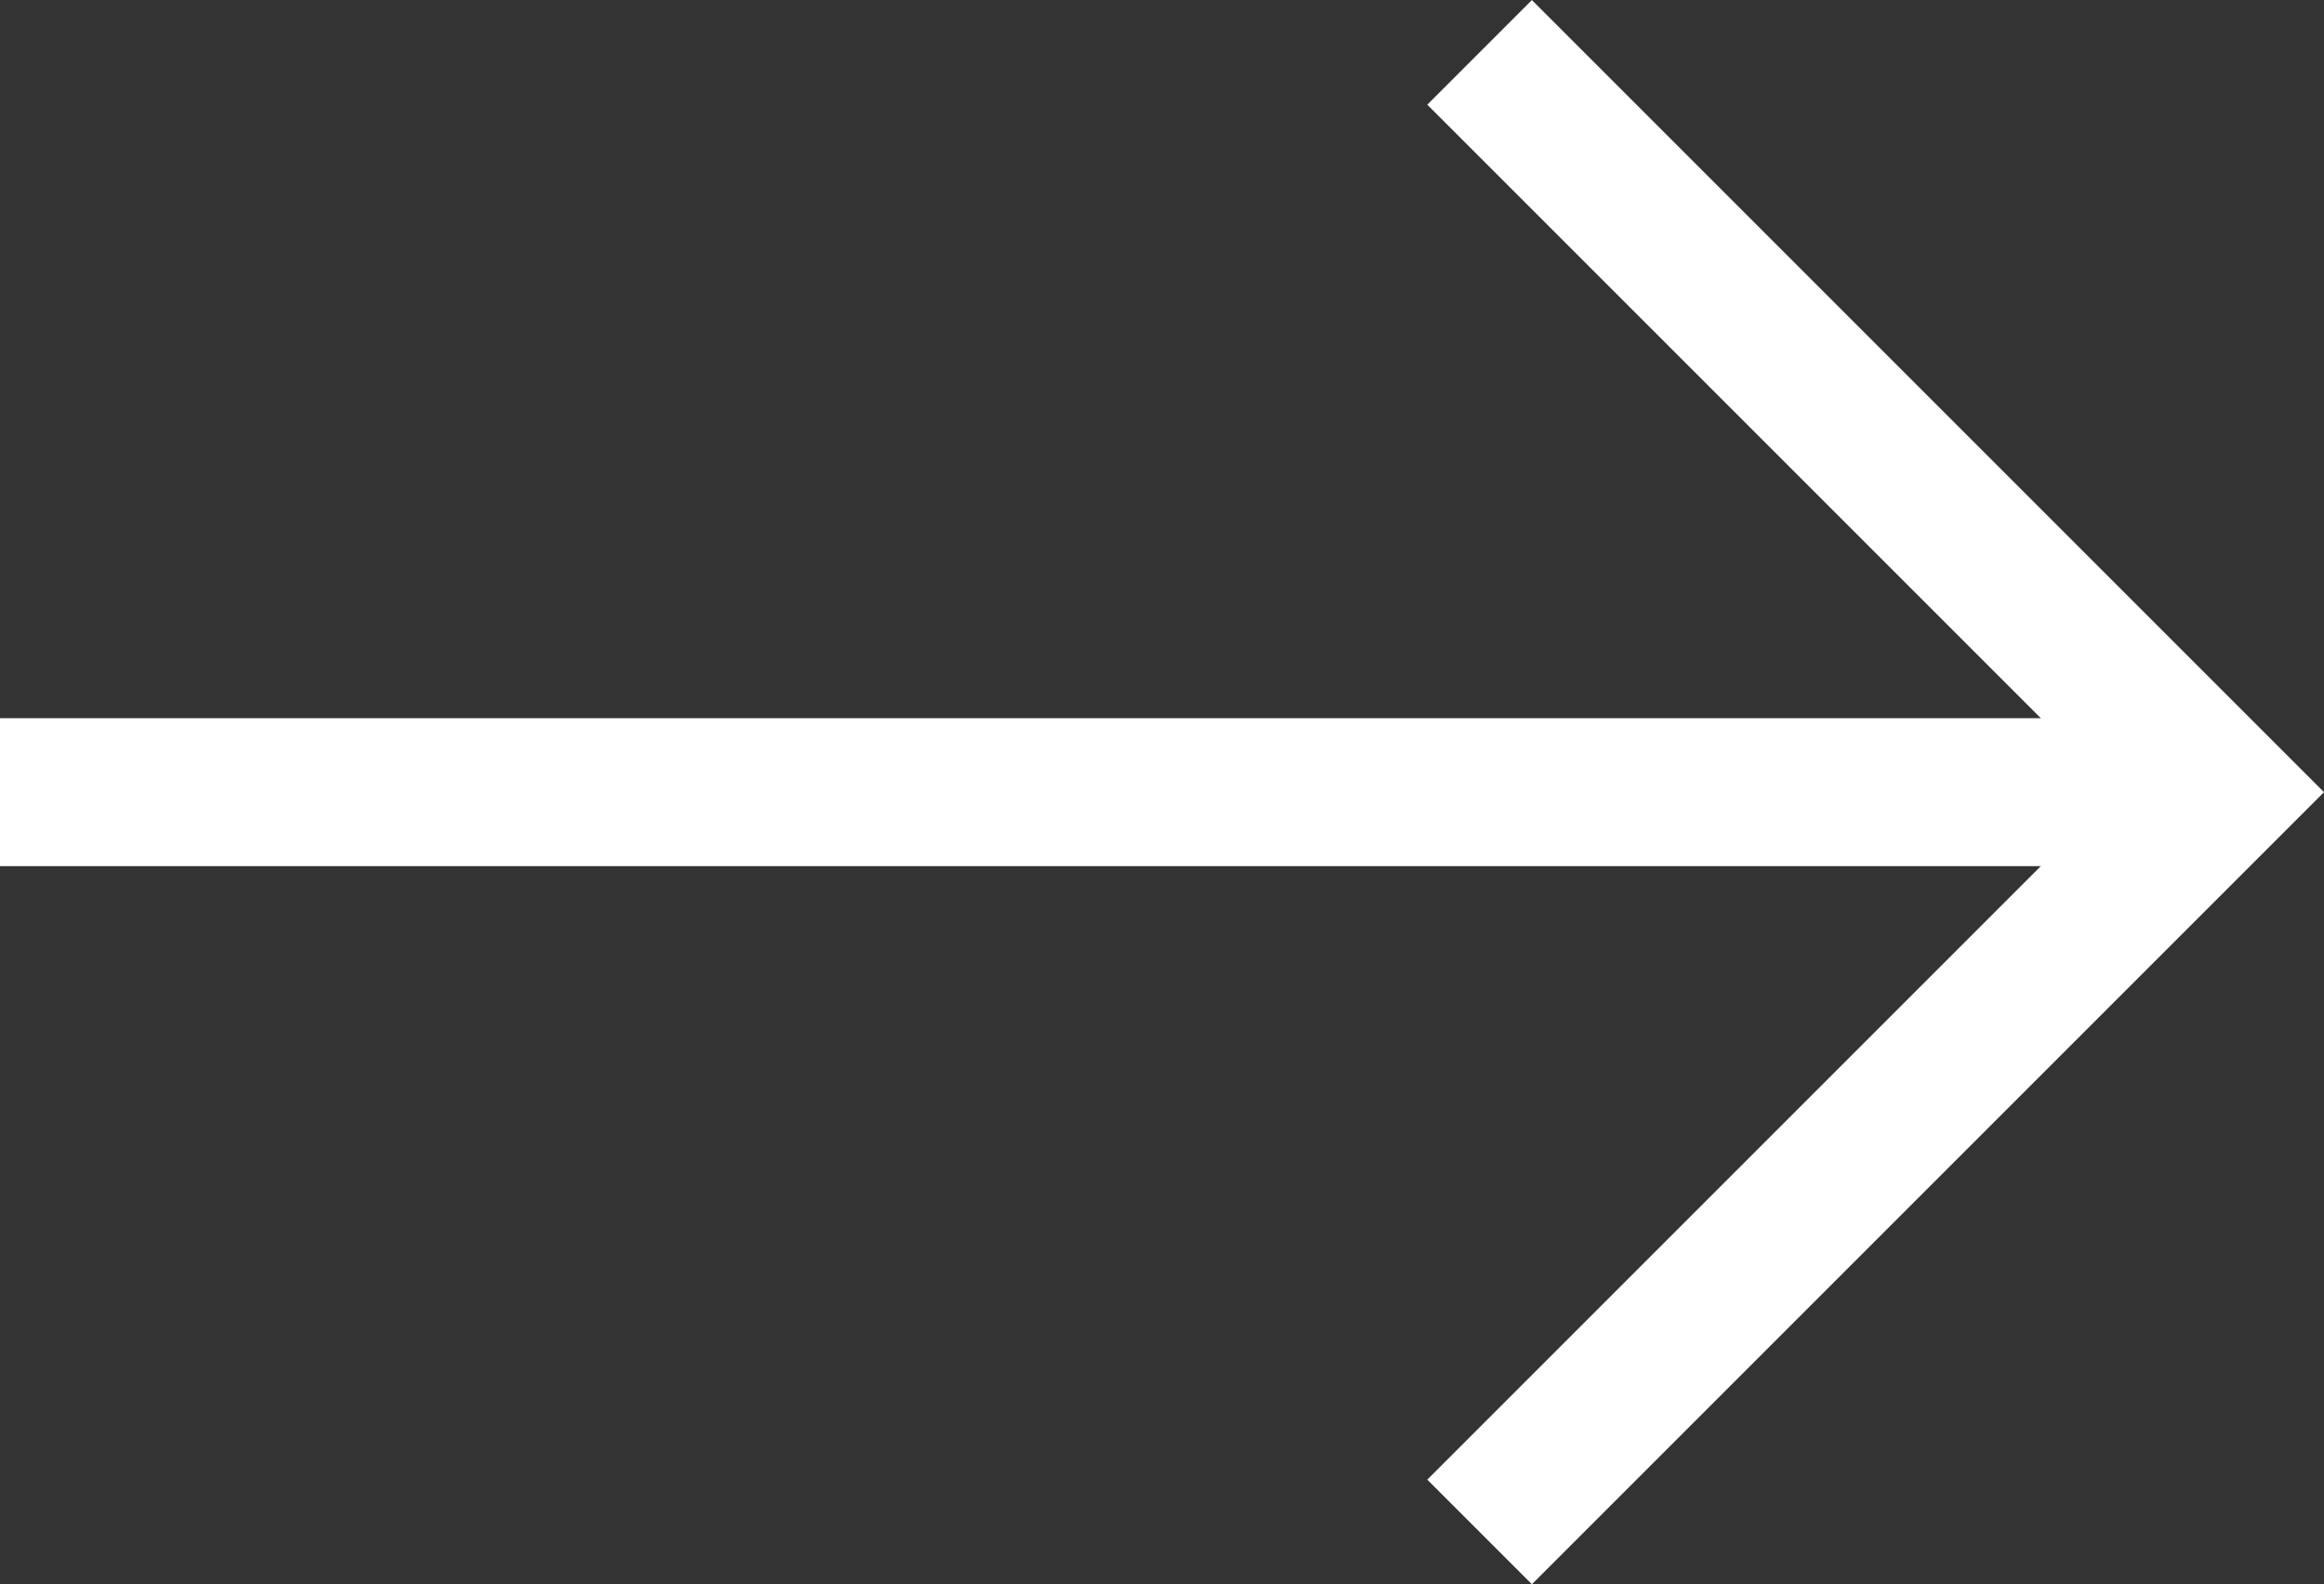
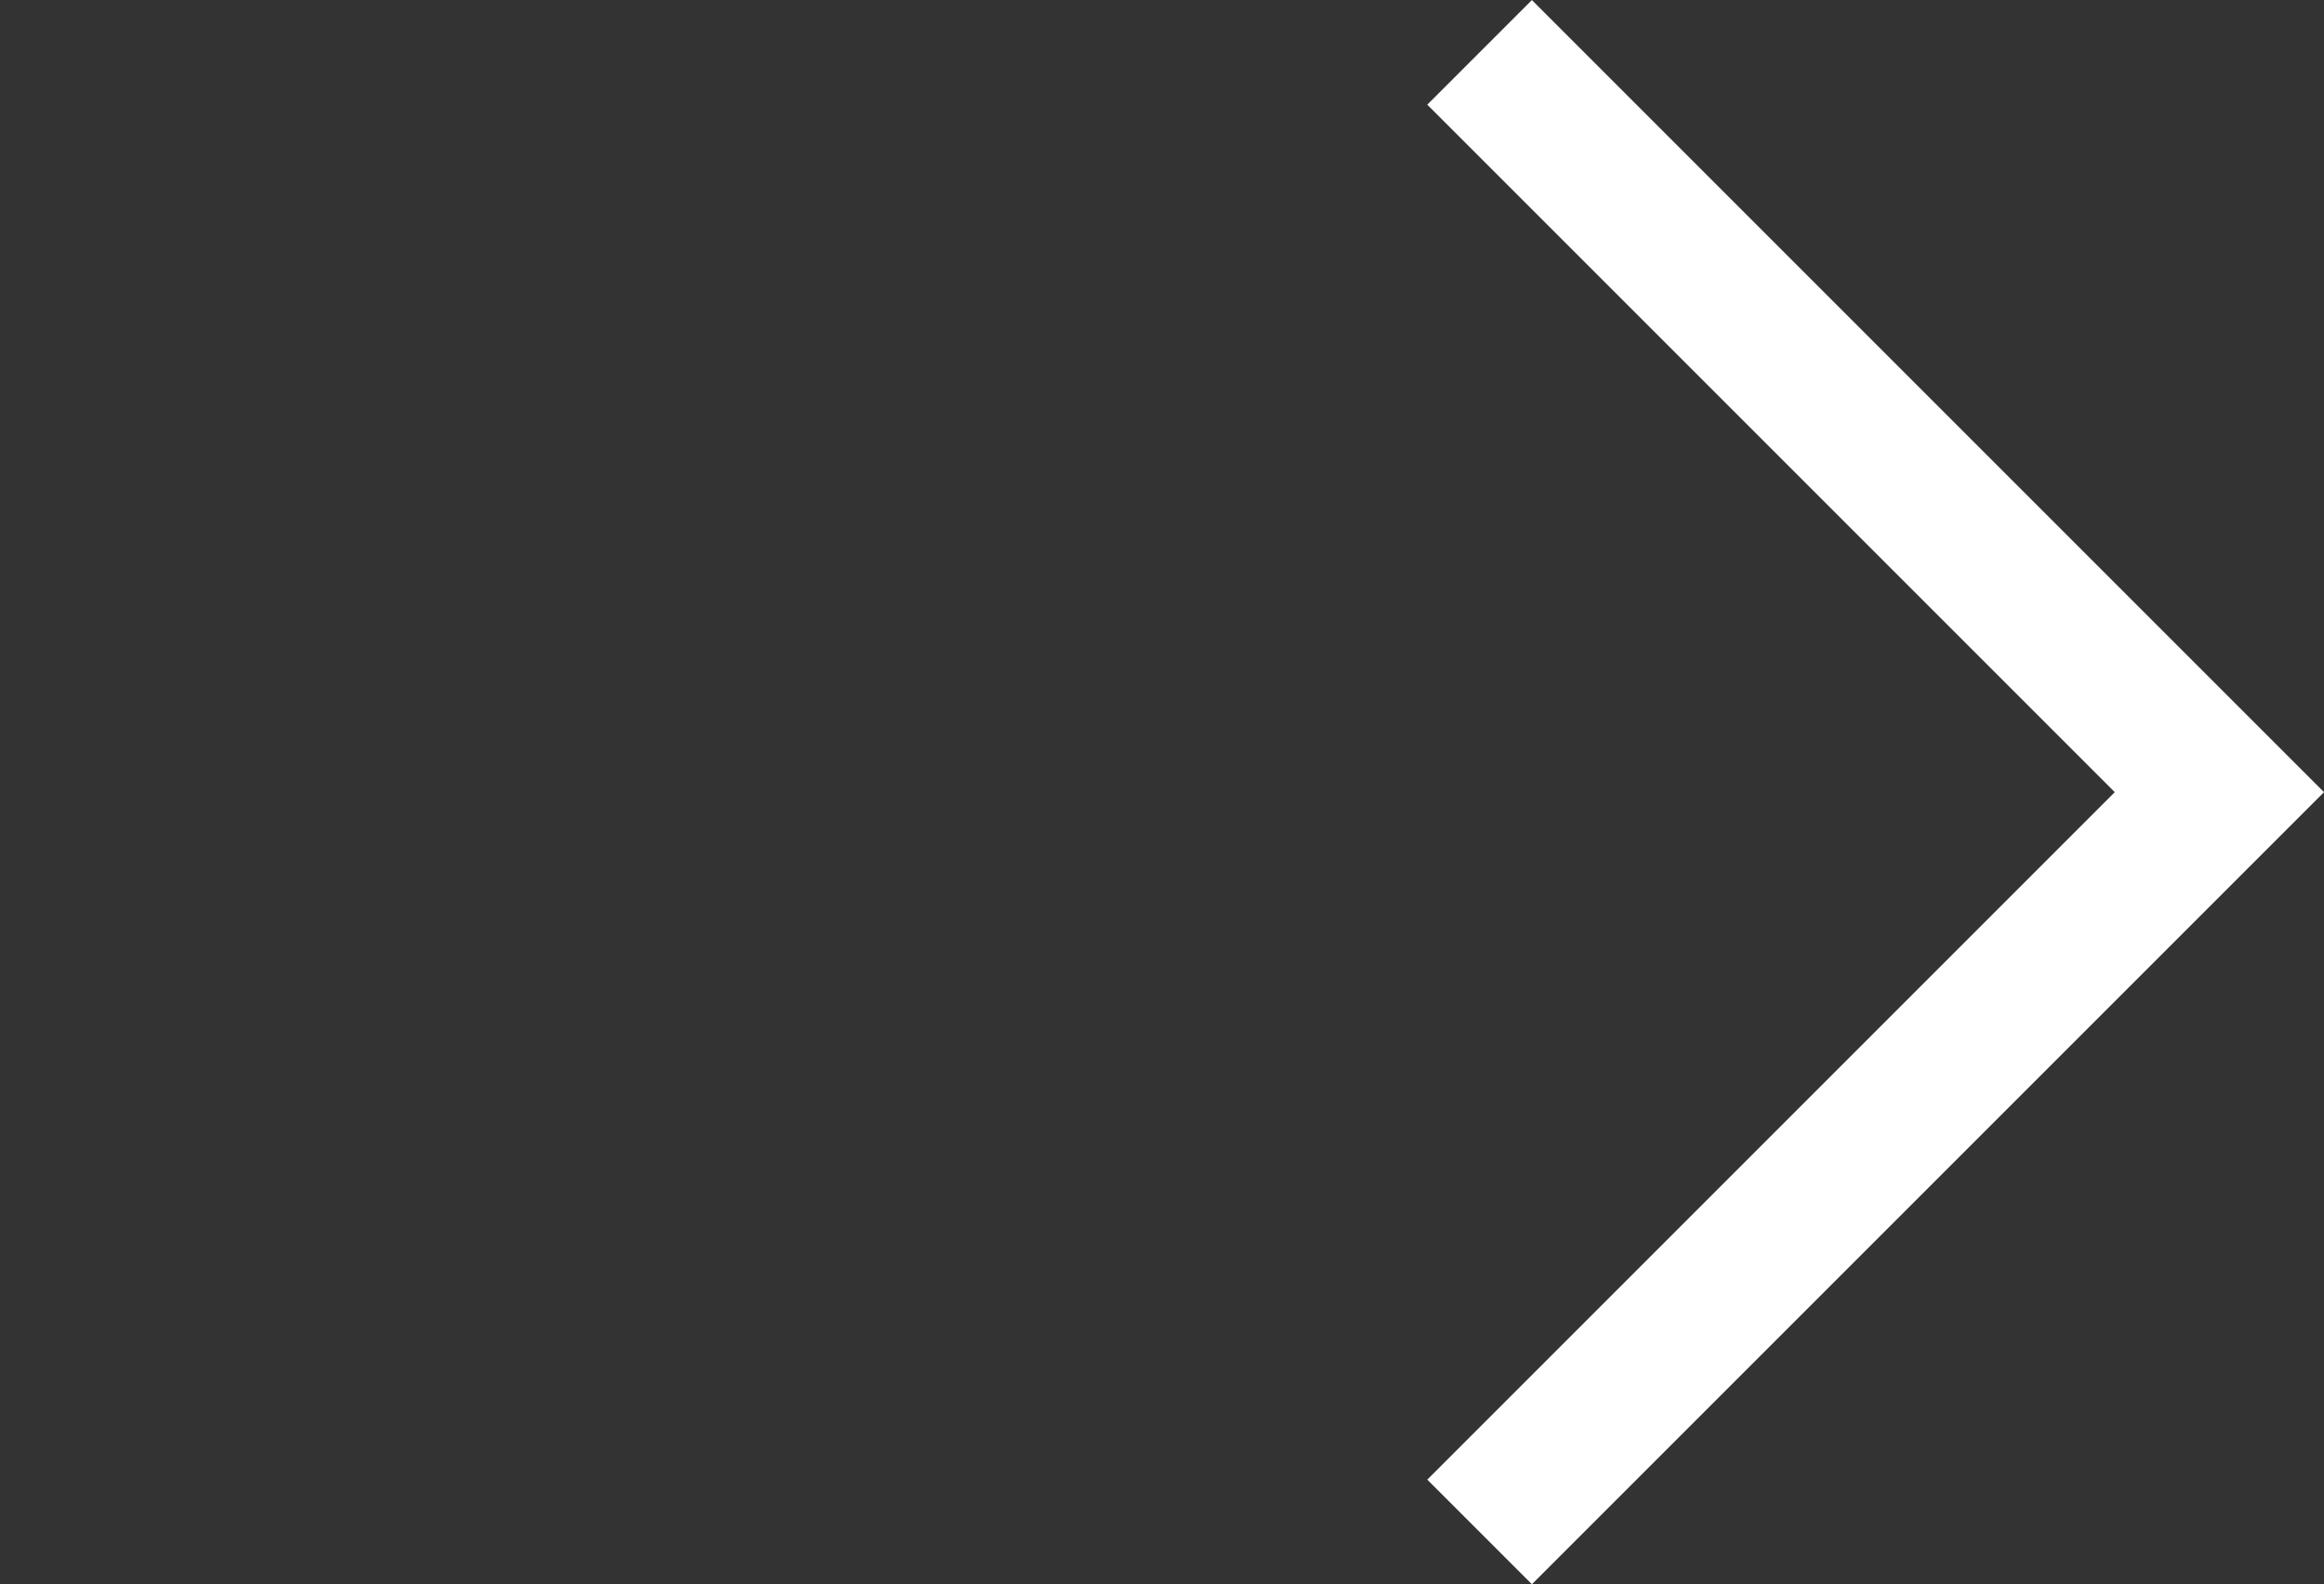
<svg xmlns="http://www.w3.org/2000/svg" id="_レイヤー_2" width="15.707" height="10.707" viewBox="0 0 15.707 10.707">
  <rect x="0" y="0" width="15.707" height="10.707" fill="#333333" stroke="none" />
  <g id="text">
    <polyline points="10 .354 15 5.354 10 10.354" fill="none" stroke="#fff" stroke-miterlimit="10" />
-     <line y1="5.354" x2="15" y2="5.354" fill="none" stroke="#fff" stroke-miterlimit="10" />
  </g>
</svg>